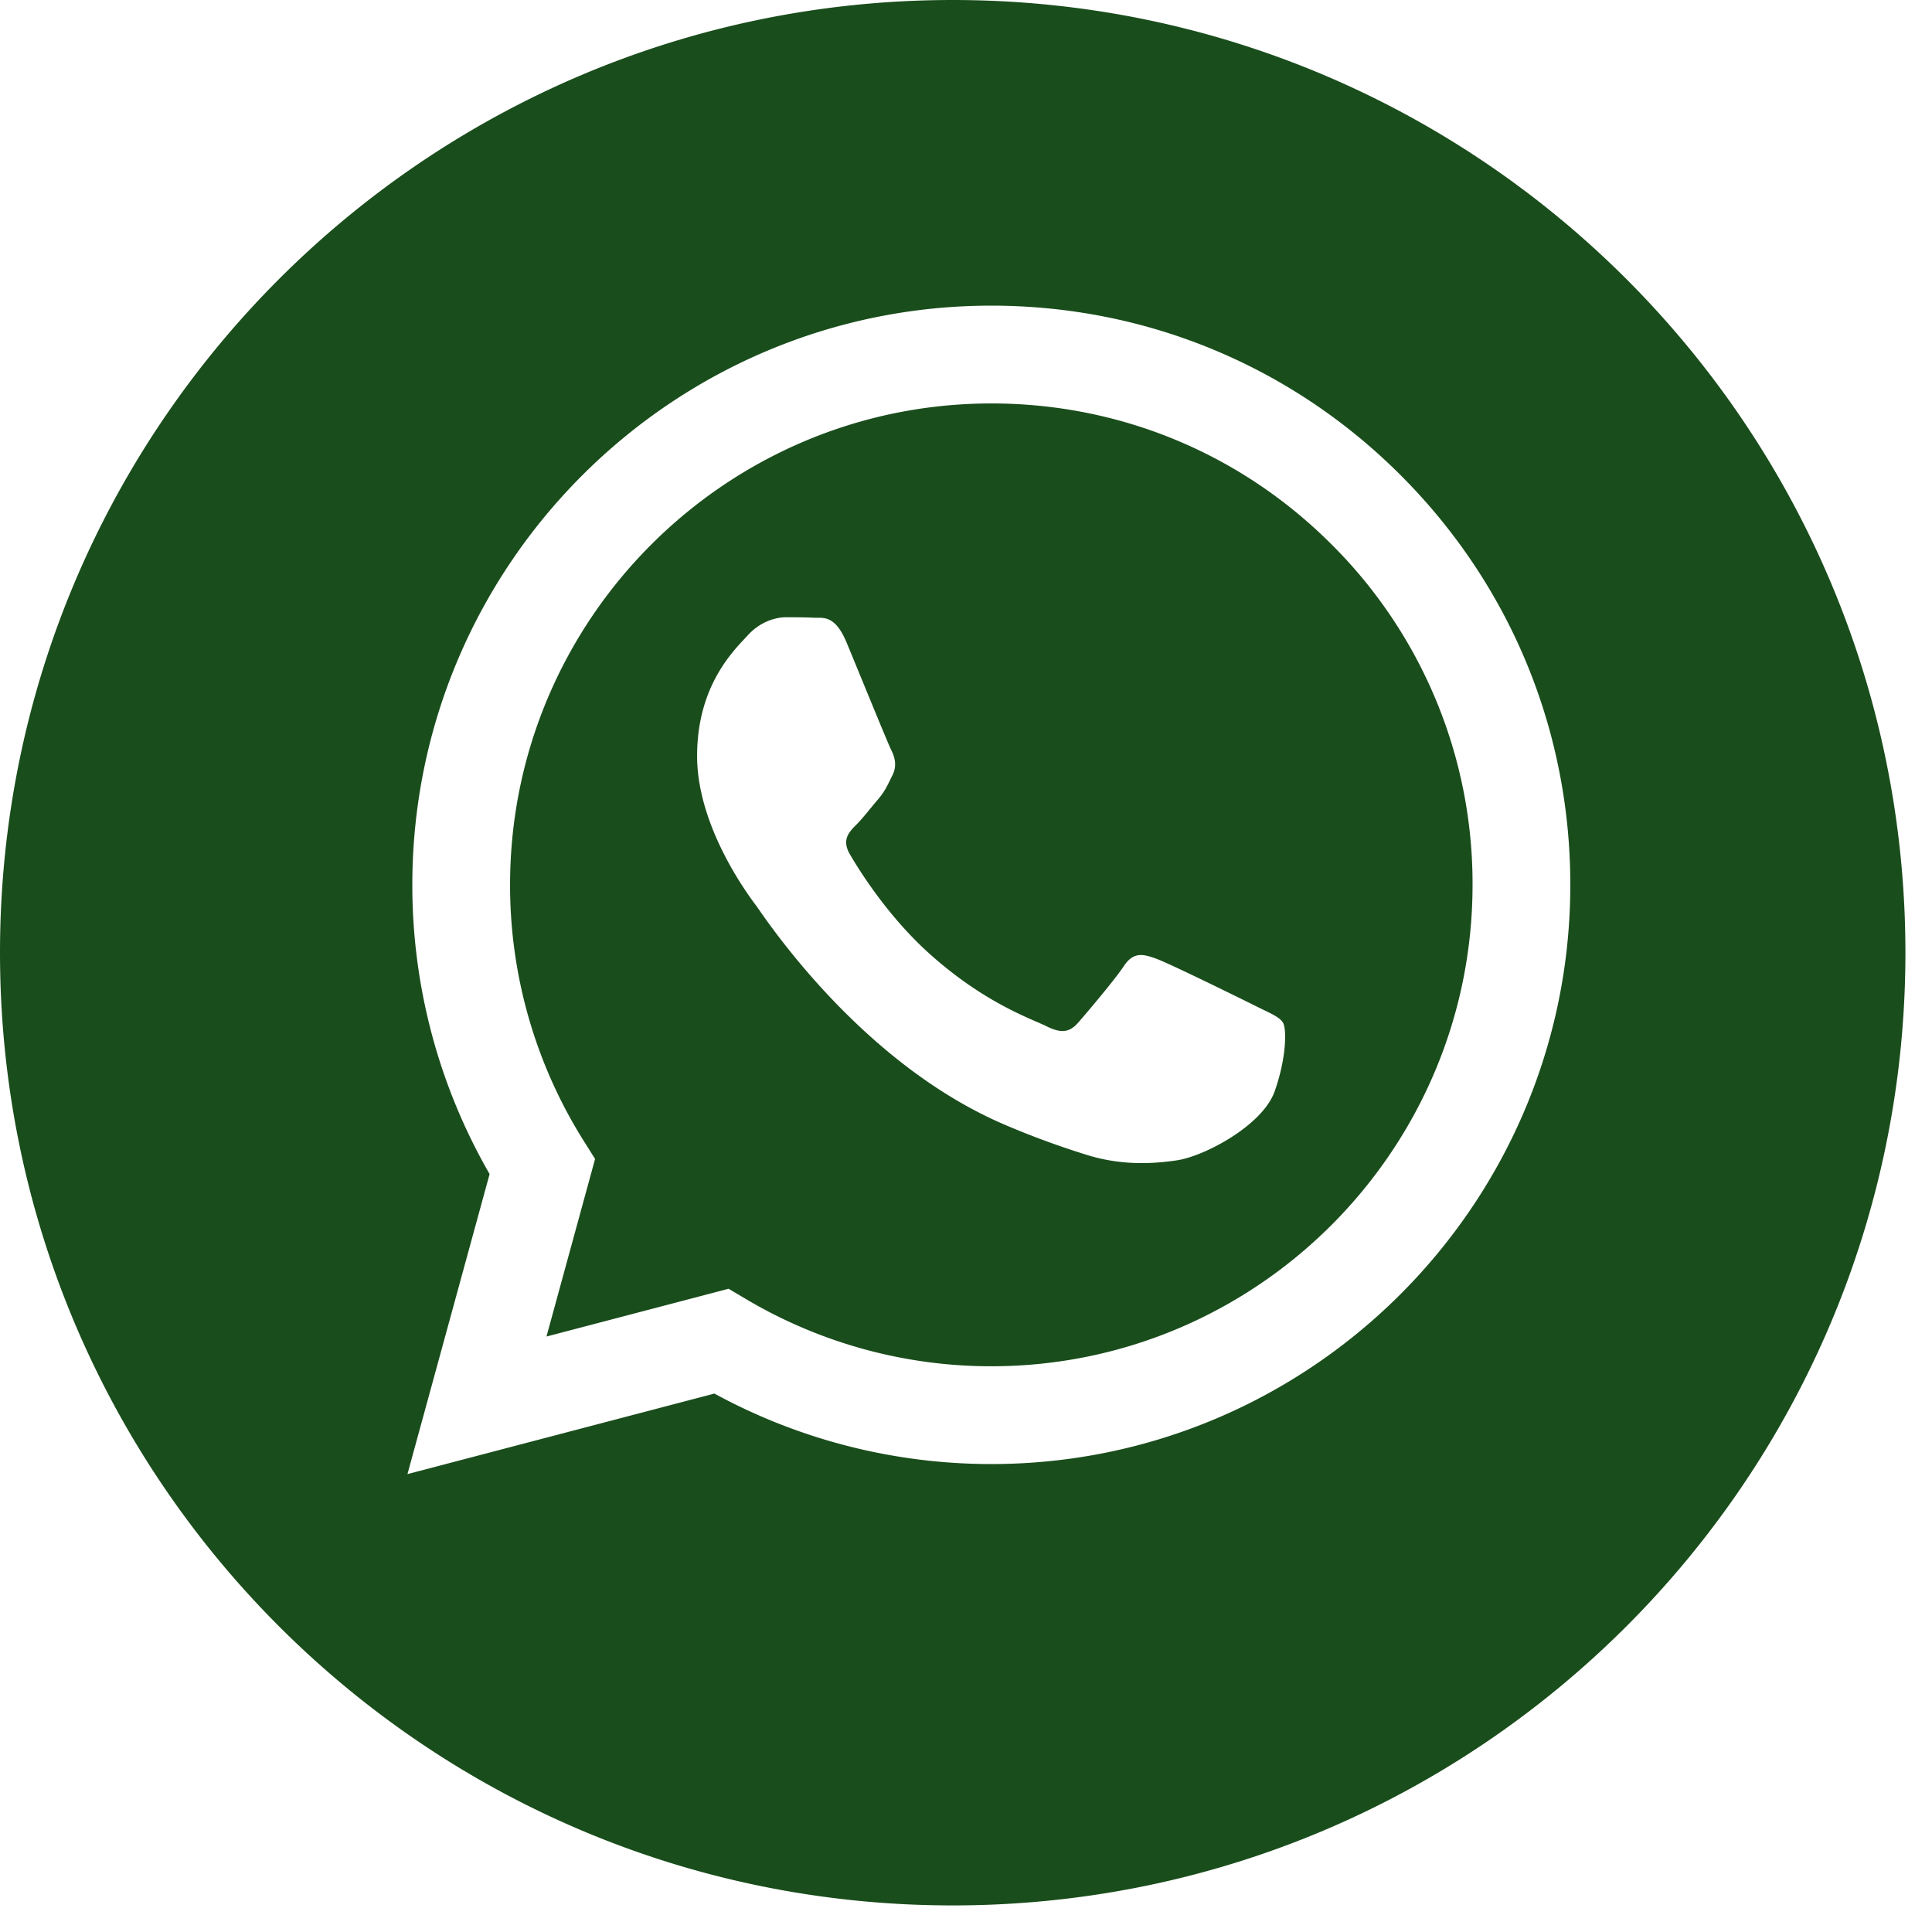
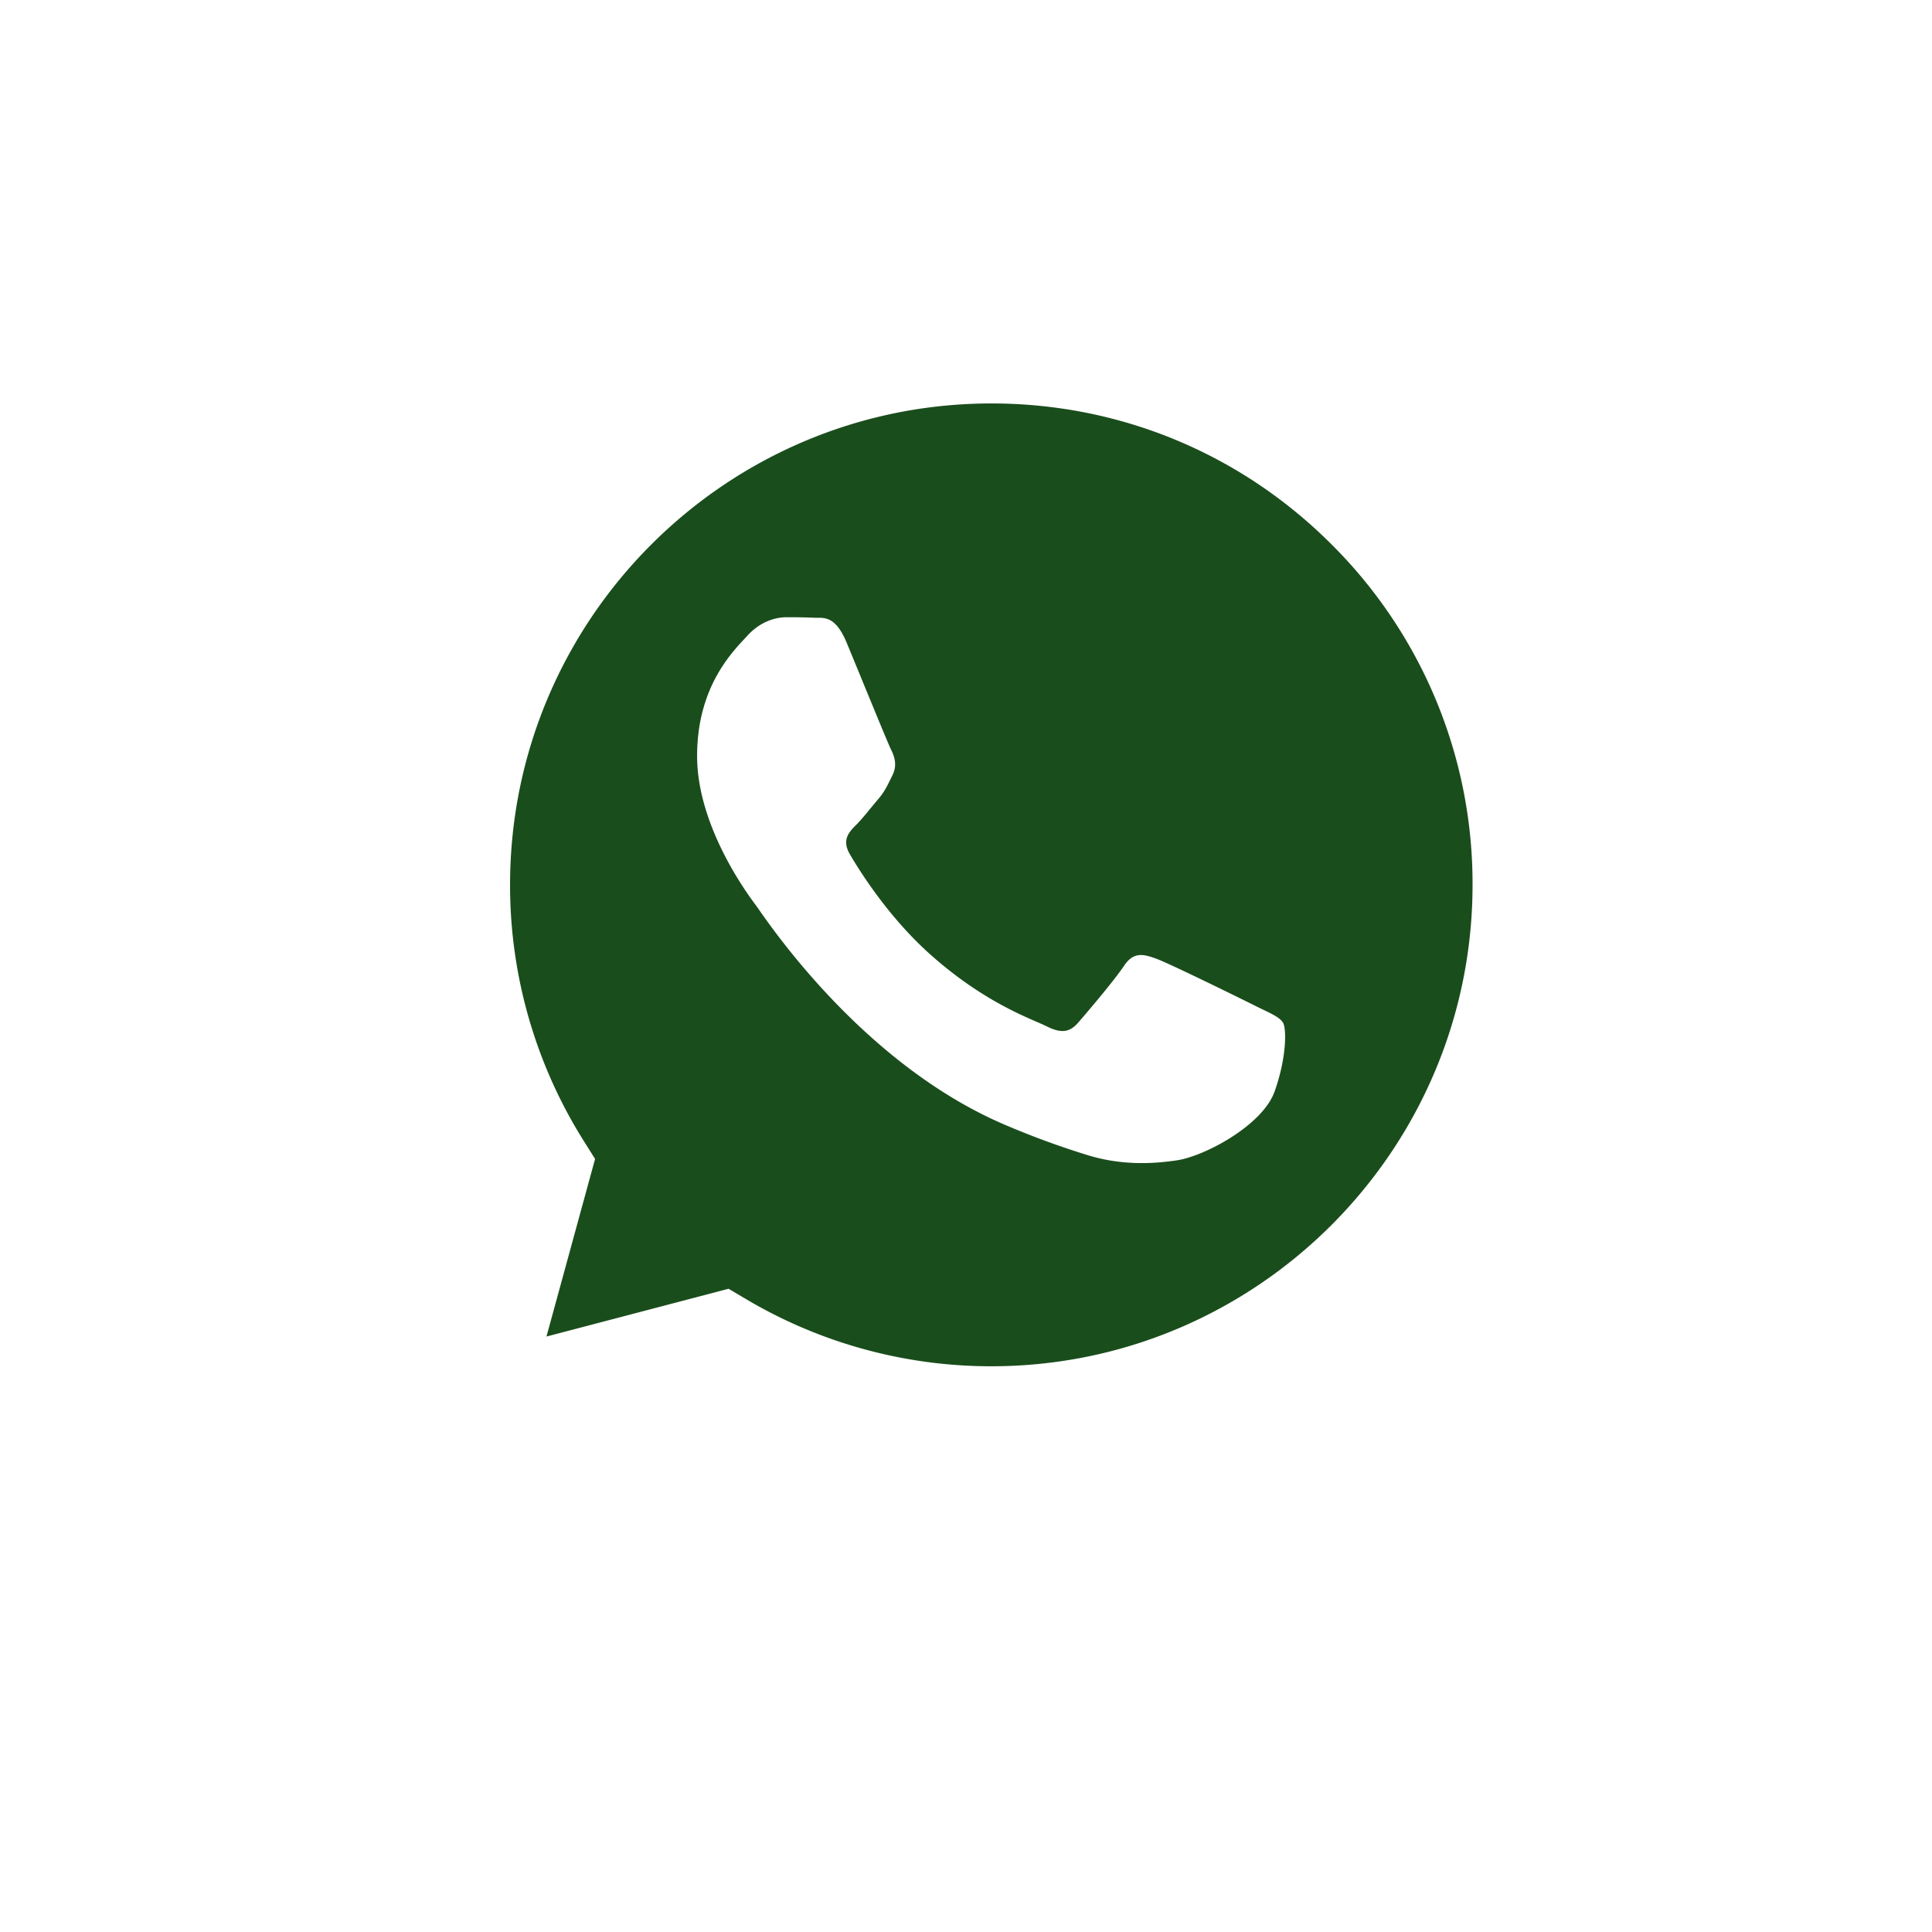
<svg xmlns="http://www.w3.org/2000/svg" fill="#1a4d1c" viewBox="0 0 100 100">
  <path d="M51.32 20.882c-13.74 0-24.914 11.173-24.919 24.907a24.851 24.851 0 003.808 13.256l.592.942-2.516 9.192 9.427-2.473.91.54A24.867 24.867 0 0051.3 70.718h.01c13.729 0 24.903-11.174 24.909-24.909a24.755 24.755 0 00-7.289-17.622c-4.703-4.709-10.957-7.303-17.61-7.305zm14.652 35.616c-.624 1.749-3.616 3.346-5.054 3.56-1.29.193-2.923.273-4.716-.297a43.22 43.22 0 01-4.269-1.577C44.42 54.941 39.514 47.377 39.14 46.878c-.374-.5-3.058-4.06-3.058-7.746 0-3.686 1.934-5.497 2.621-6.247.686-.75 1.498-.937 1.997-.937s.999.005 1.435.026c.46.023 1.077-.174 1.685 1.285.624 1.5 2.122 5.185 2.309 5.56.187.375.312.812.062 1.312-.25.499-.374.812-.749 1.249s-.786.976-1.123 1.312c-.375.373-.765.779-.328 1.528.437.75 1.94 3.202 4.166 5.187 2.86 2.551 5.273 3.342 6.022 3.717.749.375 1.186.312 1.622-.187.437-.5 1.872-2.187 2.371-2.936.499-.749.998-.625 1.685-.375.686.25 4.368 2.061 5.117 2.436.749.375 1.248.562 1.435.875.187.312.187 1.812-.437 3.561z" />
-   <path d="M49.312 0C22.078 0 0 22.078 0 49.312s22.078 49.312 49.312 49.312 49.312-22.078 49.312-49.312S76.546 0 49.312 0zm1.998 75.779c-.001 0 .001 0 0 0h-.012a29.938 29.938 0 01-14.321-3.648L21.09 76.299l4.252-15.53a29.904 29.904 0 01-4-14.982c.005-16.524 13.45-29.967 29.968-29.967 8.017.003 15.542 3.124 21.2 8.789 5.658 5.664 8.773 13.194 8.769 21.202-.007 16.524-13.452 29.968-29.969 29.968z" />
</svg>